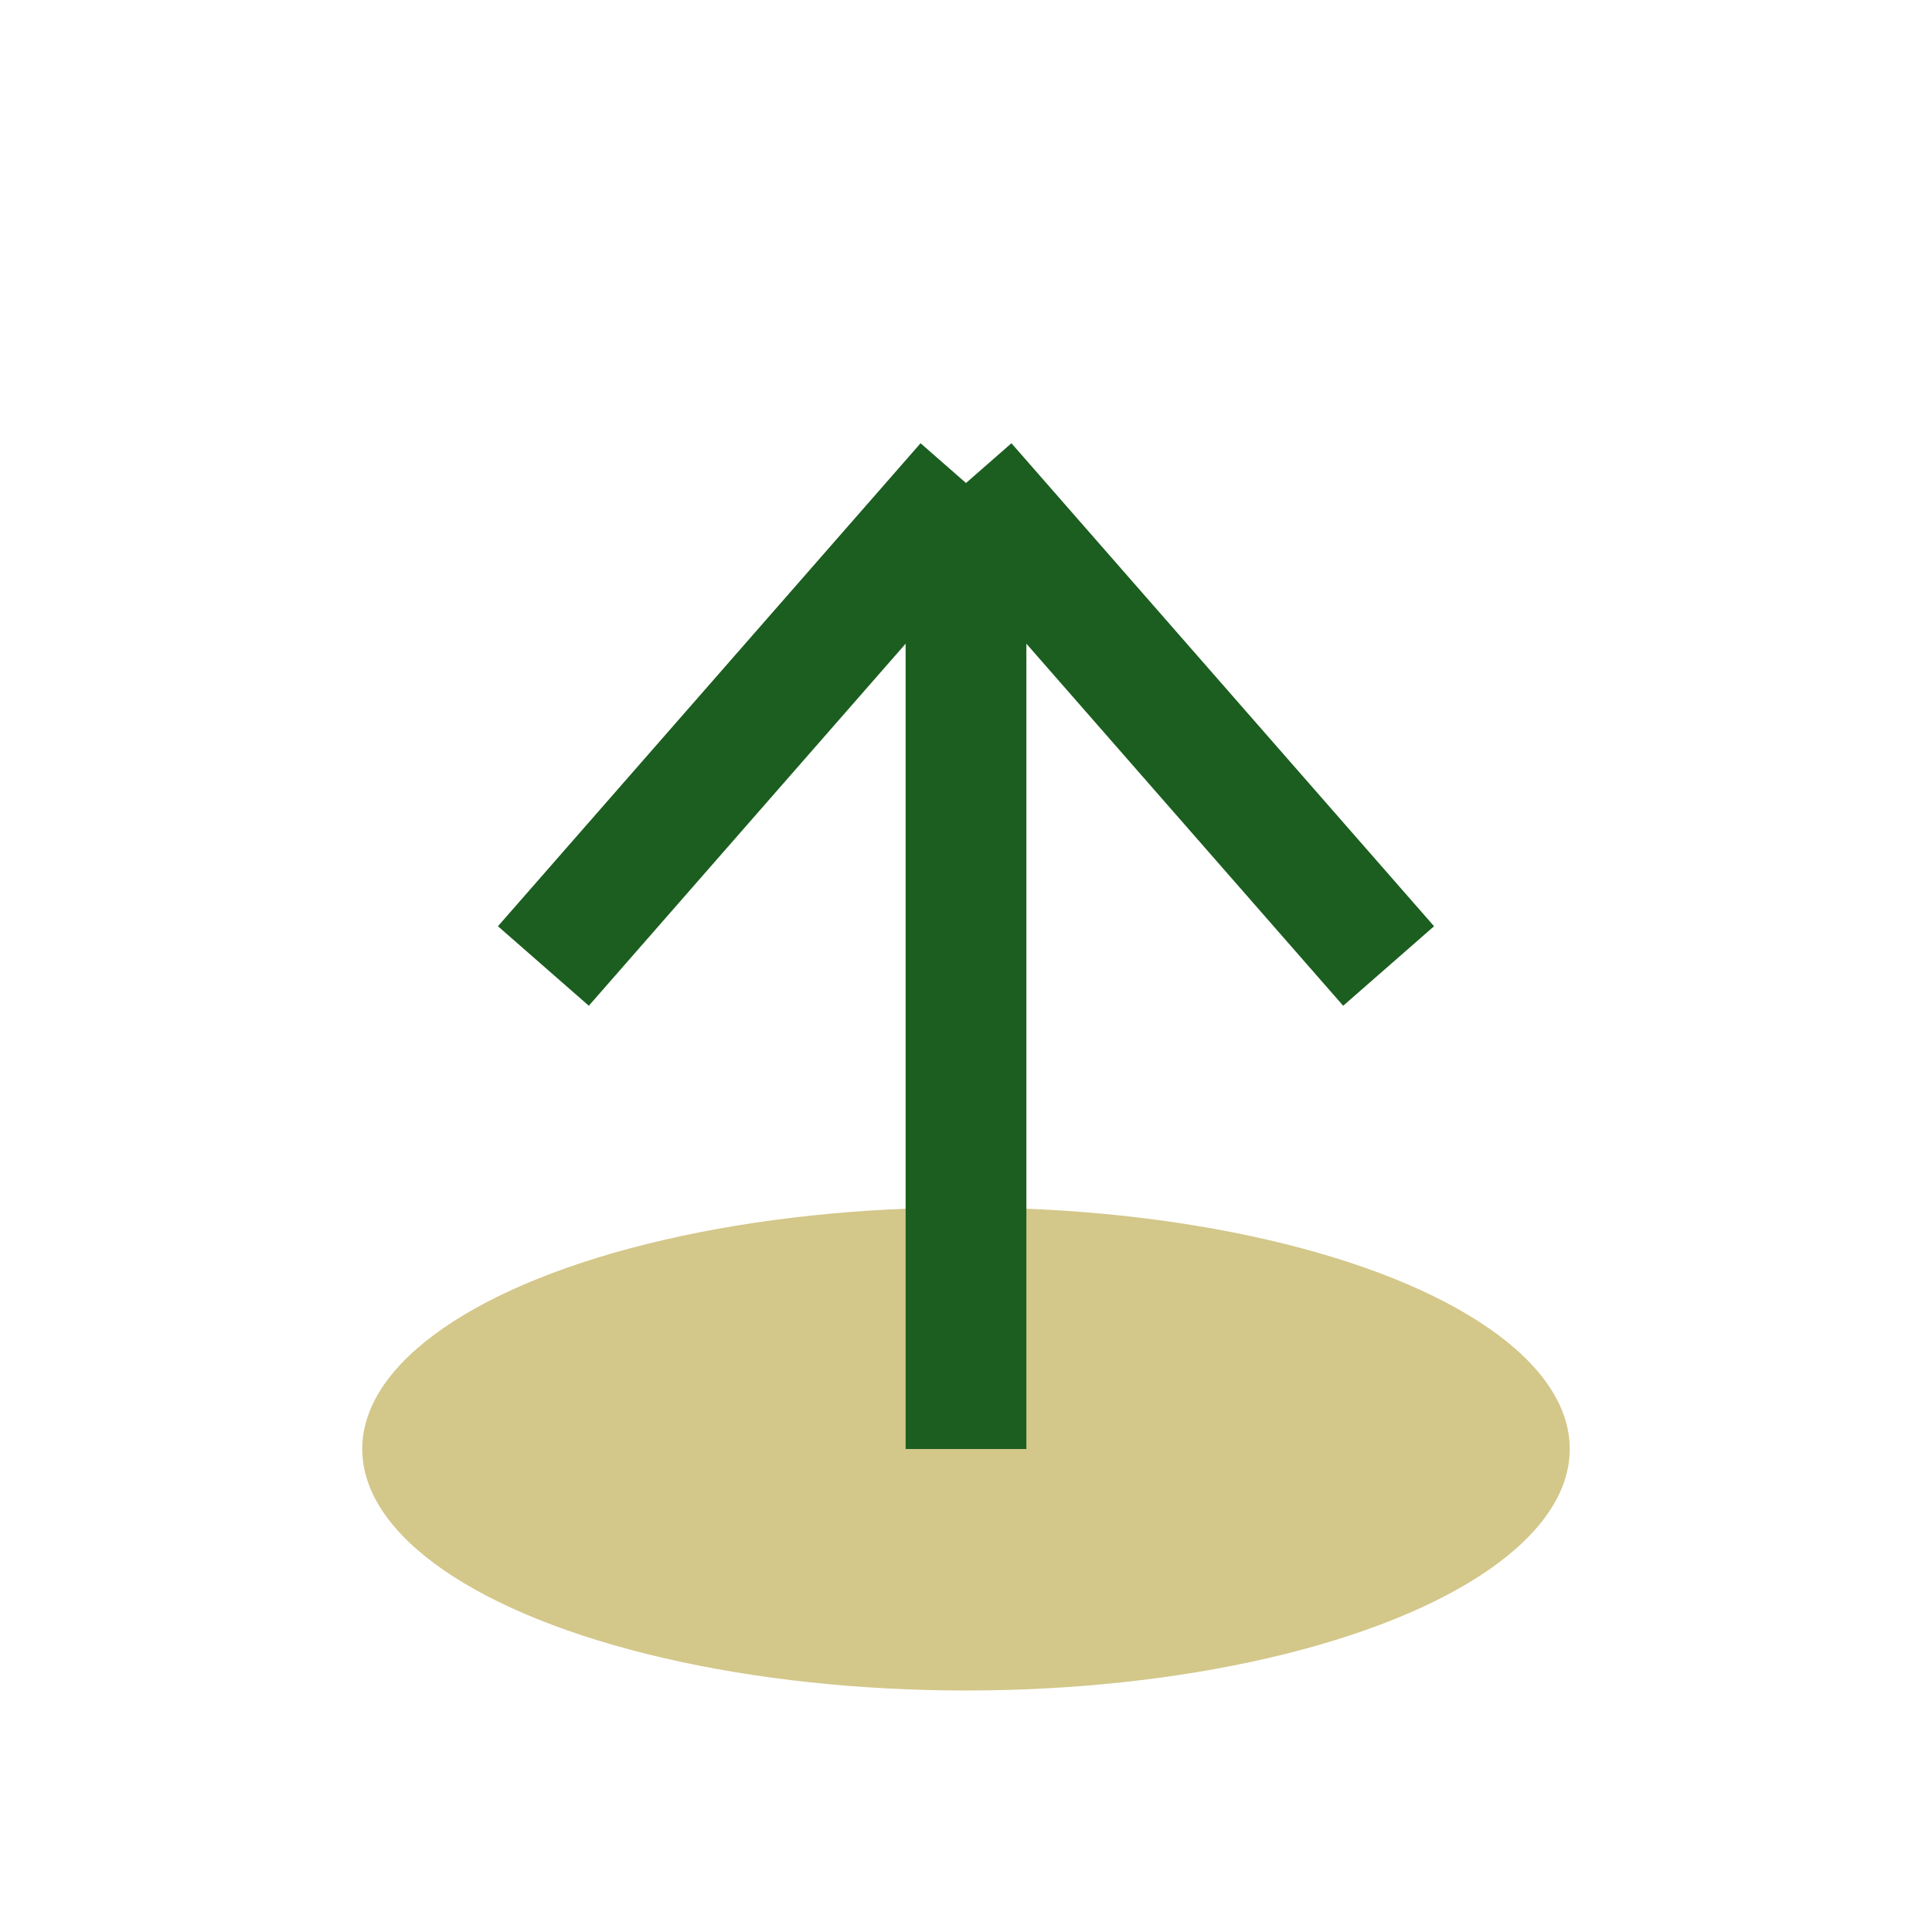
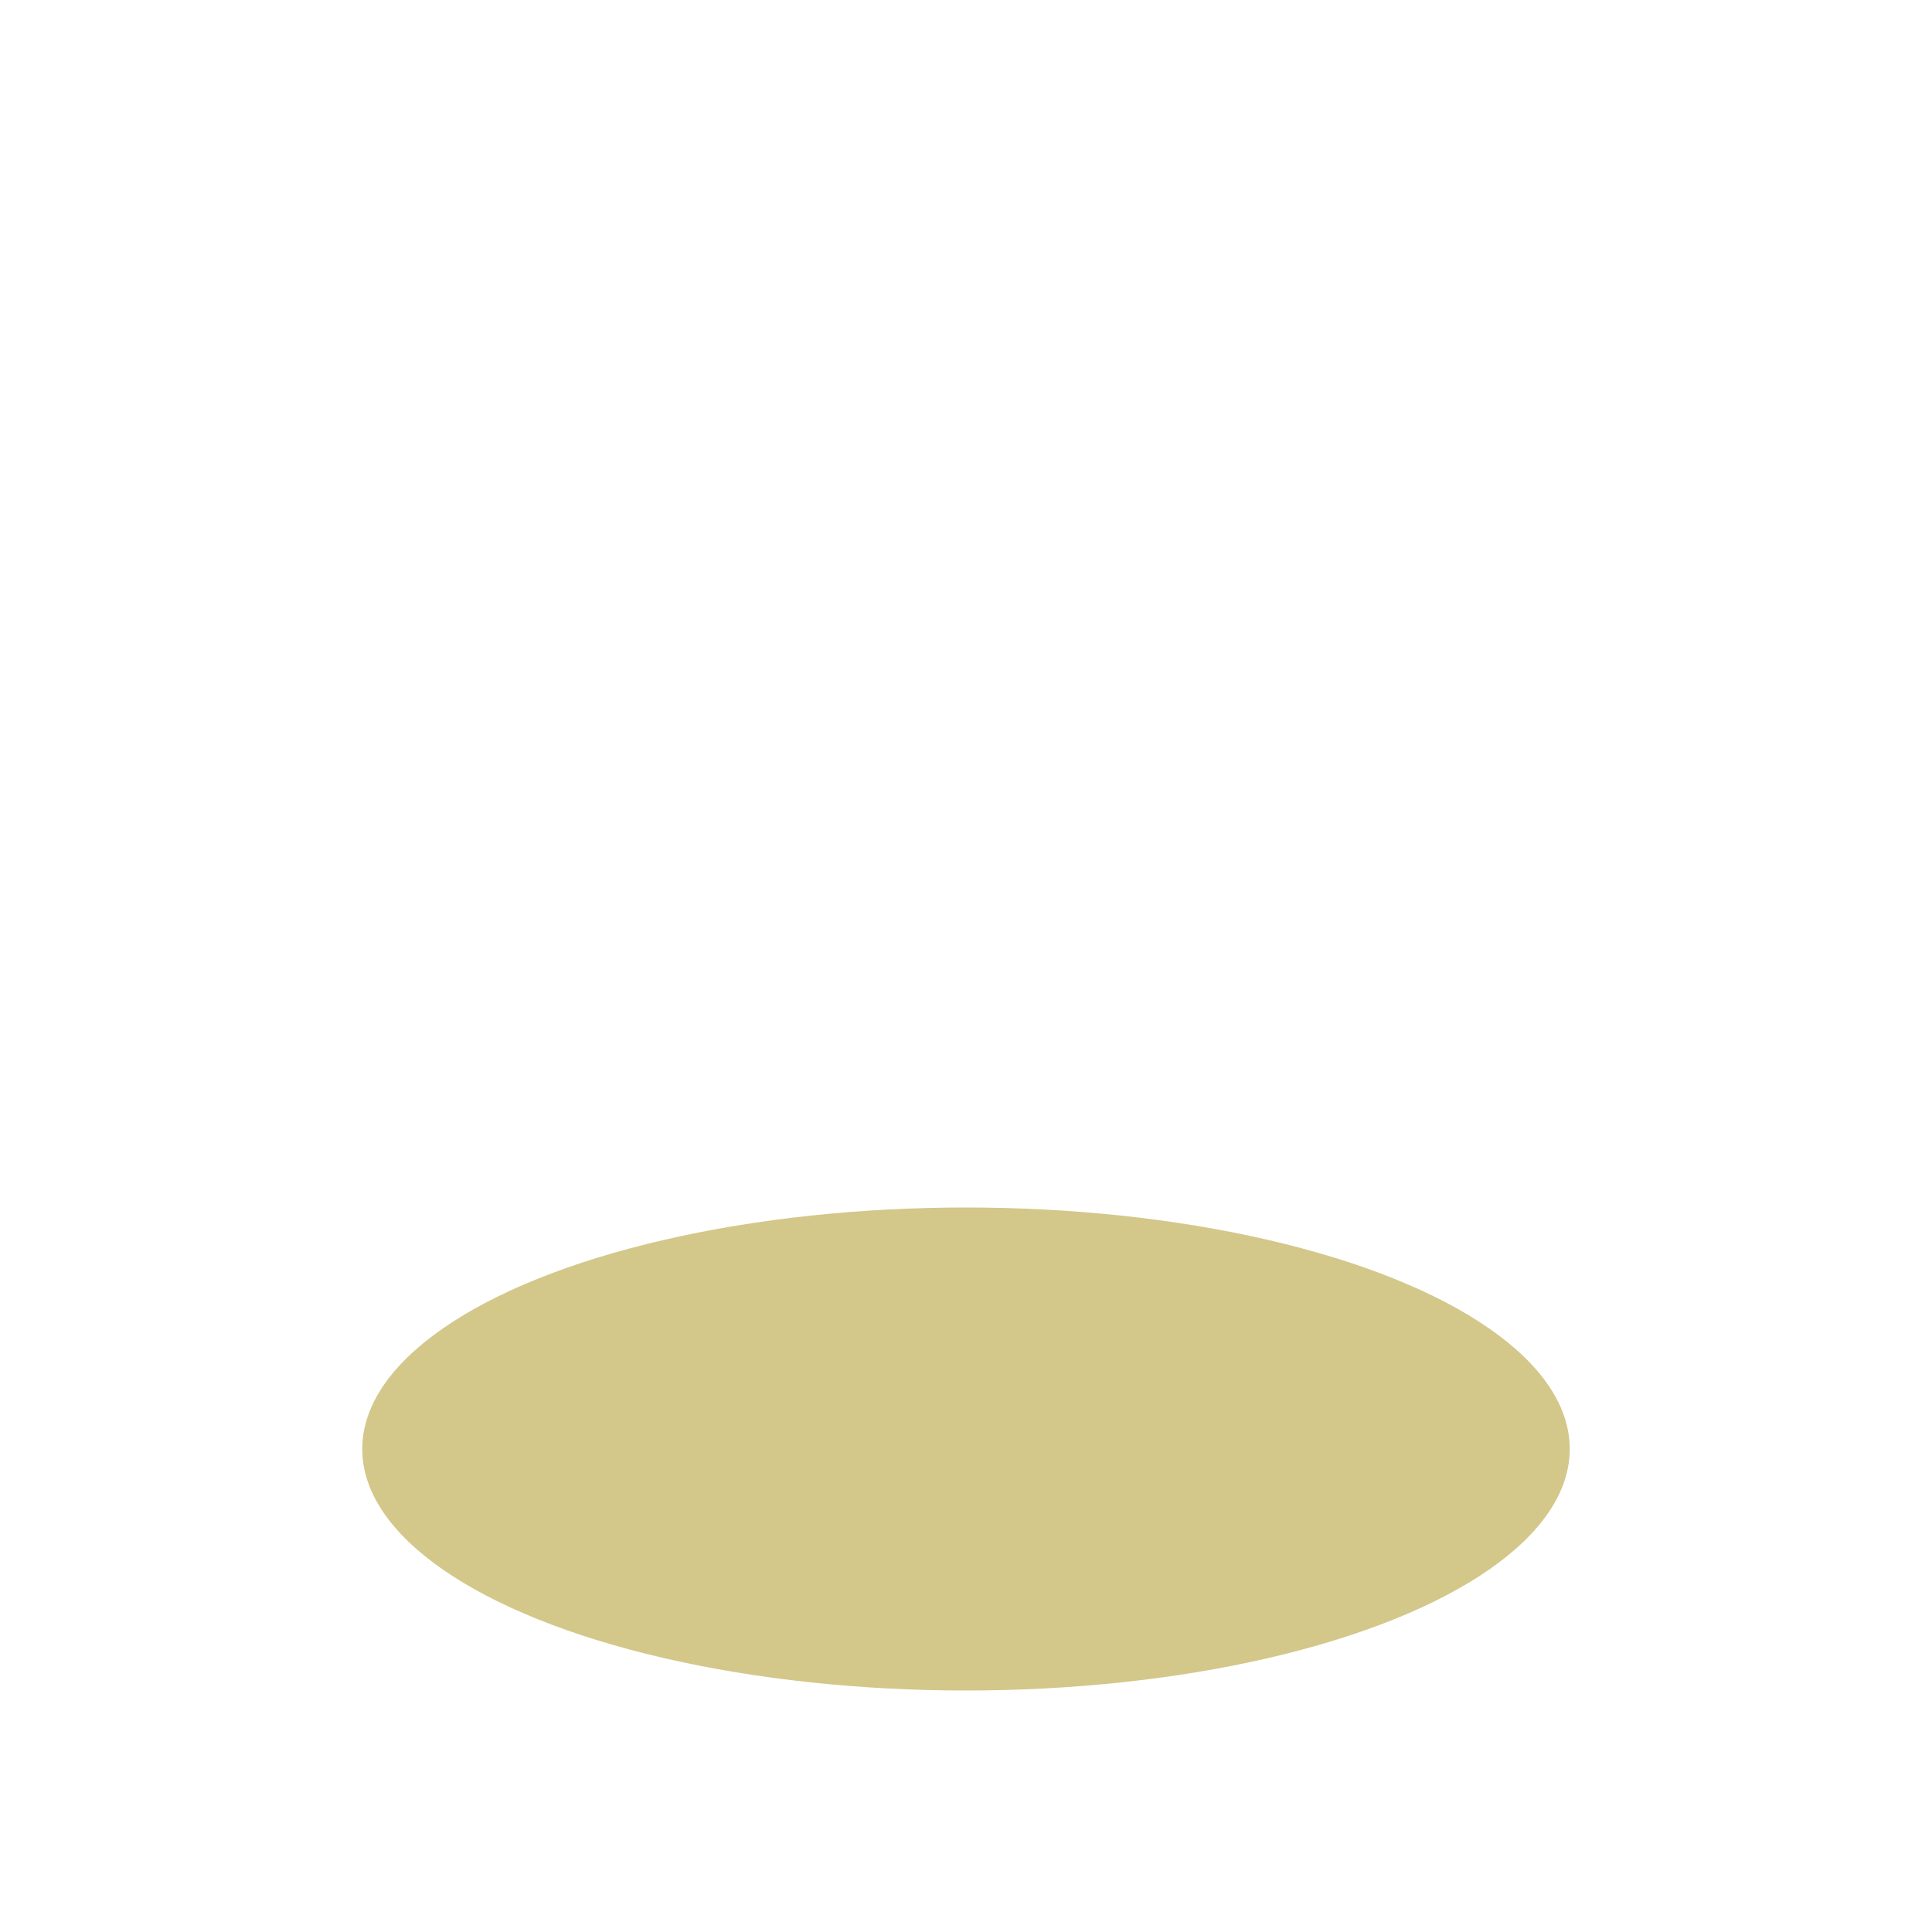
<svg xmlns="http://www.w3.org/2000/svg" width="32" height="32" viewBox="0 0 32 32">
  <ellipse cx="16" cy="24" rx="10" ry="4" fill="#D3C78A" />
-   <path d="M16 24V8m0 0l7 8m-7-8l-7 8" stroke="#1B5E20" stroke-width="2" />
</svg>